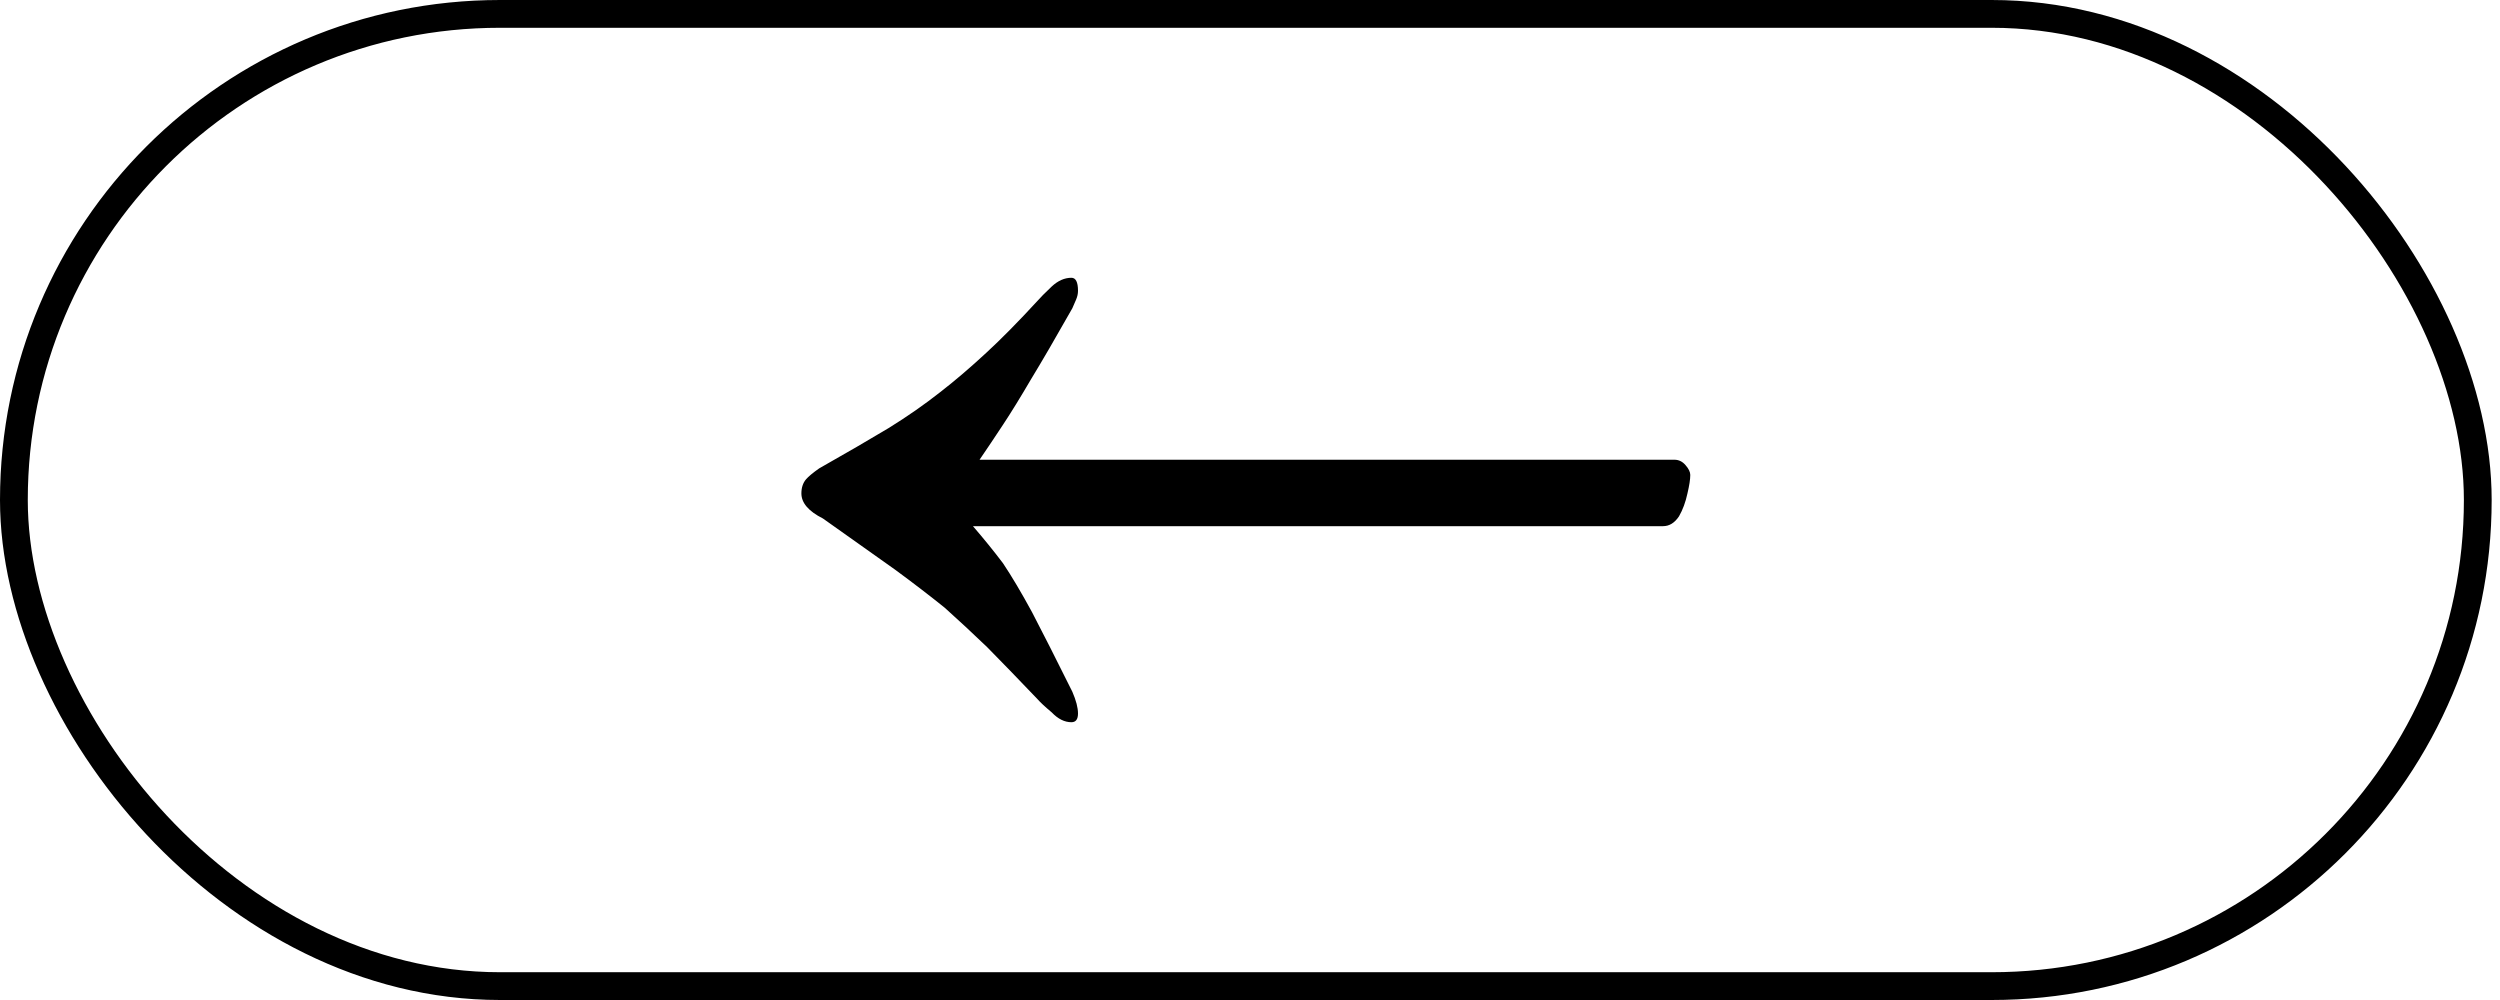
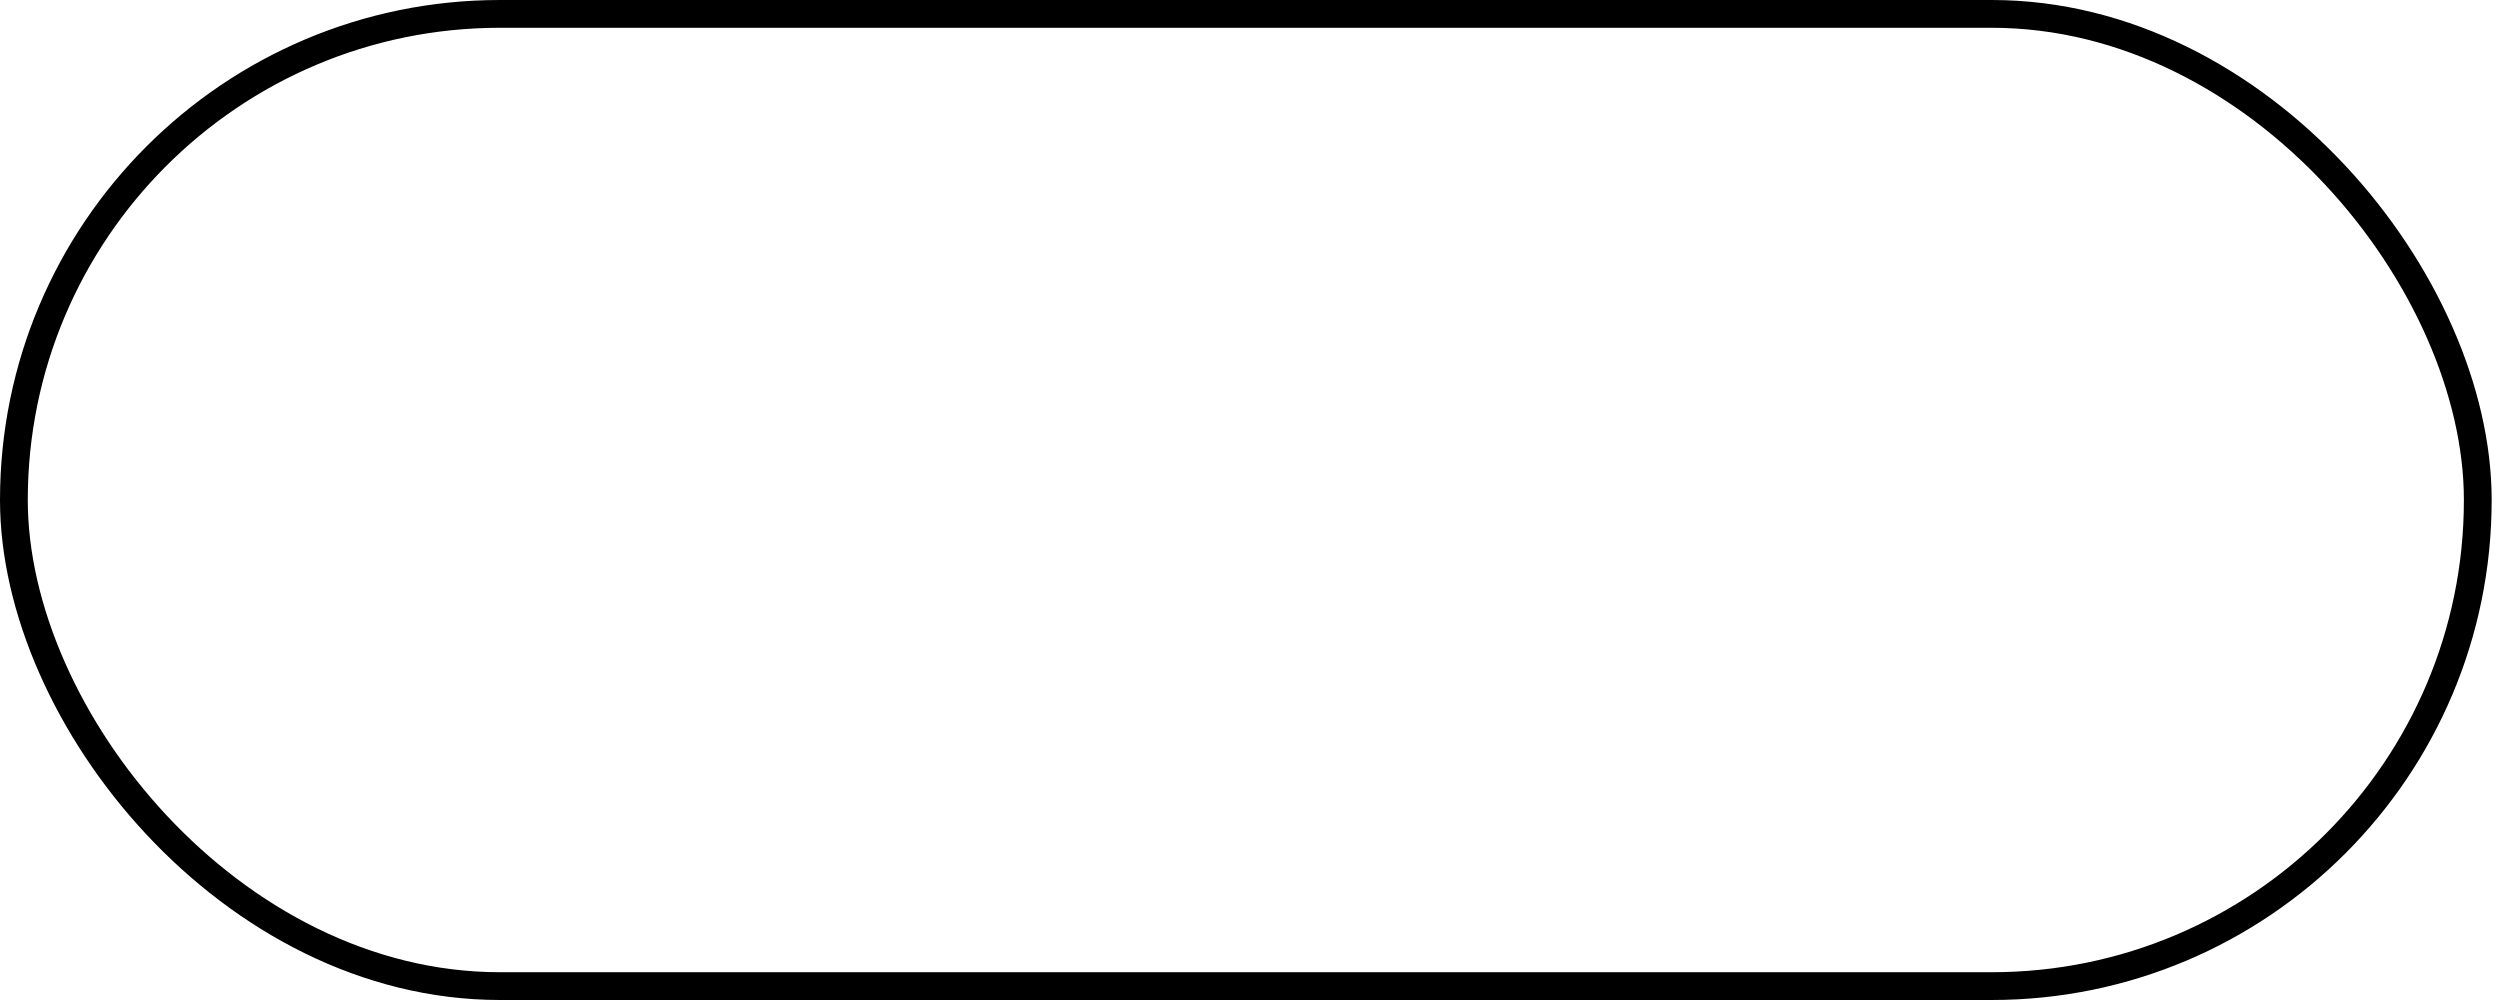
<svg xmlns="http://www.w3.org/2000/svg" width="45" height="18" viewBox="0 0 45 18" fill="none">
  <rect x="0.25" y="0.25" width="44.35" height="17.5" rx="8.75" stroke="black" stroke-width="0.5" />
-   <path d="M19.286 5C19.364 5 19.404 5.078 19.404 5.235C19.404 5.288 19.392 5.34 19.37 5.392C19.347 5.444 19.325 5.497 19.302 5.549C18.999 6.085 18.751 6.51 18.56 6.824C18.369 7.15 18.2 7.425 18.053 7.647C17.907 7.869 17.767 8.078 17.632 8.275L30.138 8.275C30.217 8.275 30.284 8.307 30.34 8.373C30.397 8.438 30.425 8.497 30.425 8.549C30.425 8.627 30.408 8.739 30.374 8.882C30.34 9.039 30.29 9.176 30.222 9.294C30.143 9.412 30.048 9.471 29.935 9.471L17.513 9.471C17.705 9.693 17.885 9.915 18.053 10.137C18.211 10.373 18.385 10.667 18.577 11.02C18.768 11.386 19.01 11.863 19.302 12.451C19.37 12.608 19.404 12.739 19.404 12.843C19.404 12.948 19.364 13 19.286 13C19.162 13 19.044 12.941 18.931 12.823C18.807 12.719 18.723 12.64 18.678 12.588C18.329 12.222 18.025 11.909 17.767 11.647C17.508 11.399 17.255 11.163 17.007 10.941C16.748 10.732 16.45 10.503 16.113 10.255C15.764 10.007 15.331 9.699 14.813 9.333C14.554 9.203 14.425 9.052 14.425 8.882C14.425 8.778 14.453 8.693 14.509 8.627C14.554 8.575 14.633 8.51 14.745 8.431C15.229 8.157 15.646 7.915 15.994 7.706C16.332 7.497 16.641 7.281 16.923 7.059C17.193 6.85 17.468 6.614 17.75 6.353C18.02 6.105 18.329 5.791 18.678 5.412C18.723 5.359 18.807 5.275 18.931 5.157C19.044 5.052 19.162 5 19.286 5Z" fill="black" />
</svg>